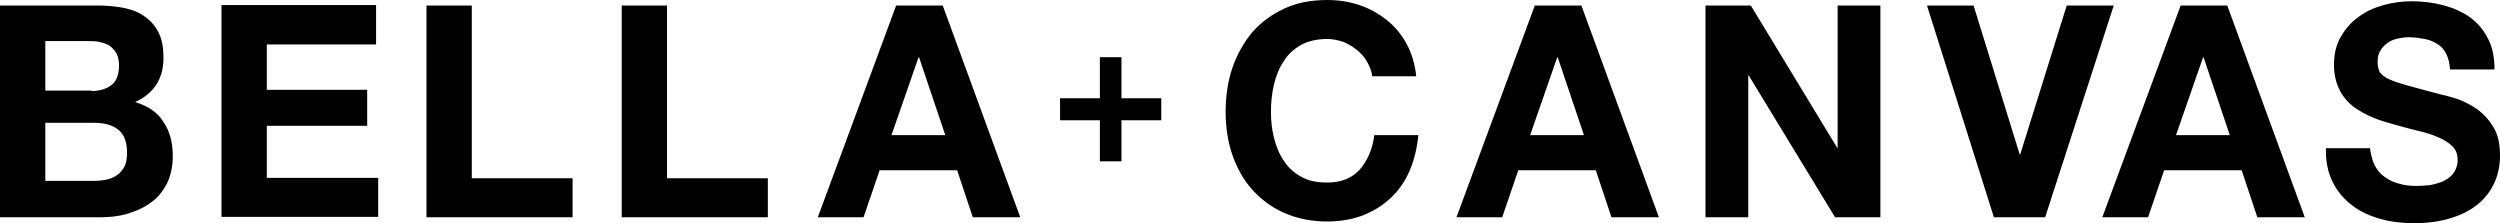
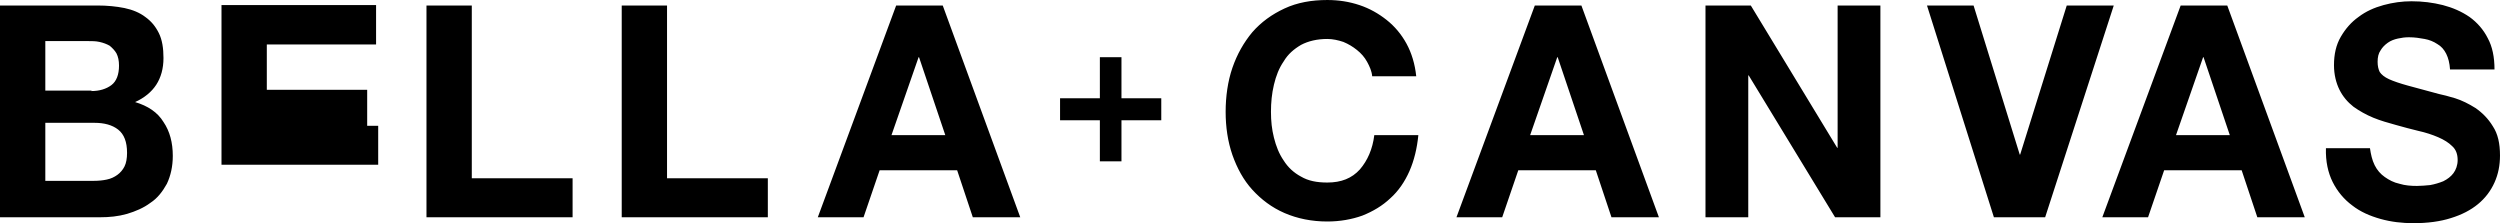
<svg xmlns="http://www.w3.org/2000/svg" id="layer" viewBox="0 0 590.3 52.7">
-   <path d="M22.2,42.7c1,0,2.1-.1,3-.3,1-.2,1.8-.6,2.5-1.1s1.3-1.2,1.7-2,.6-1.9.6-3.2c0-2.6-.7-4.4-2.1-5.5-1.4-1.1-3.3-1.6-5.6-1.6h-11.6v13.7h11.5ZM21.6,21.5c1.9,0,3.5-.5,4.7-1.4s1.8-2.5,1.8-4.6c0-1.2-.2-2.1-.6-2.9-.4-.7-1-1.3-1.6-1.8-.7-.4-1.5-.7-2.4-.9-.9-.2-1.8-.2-2.8-.2h-10v11.7h10.9v.1ZM23,1.3c2.3,0,4.4.2,6.4.6,1.9.4,3.6,1.1,4.9,2.1,1.4,1,2.4,2.2,3.2,3.8.8,1.6,1.1,3.6,1.1,5.9,0,2.5-.6,4.6-1.7,6.3-1.1,1.7-2.8,3.1-5,4.1,3,.9,5.3,2.4,6.7,4.7,1.5,2.2,2.2,4.9,2.2,8,0,2.5-.5,4.7-1.4,6.6-1,1.8-2.2,3.4-3.9,4.5-1.6,1.2-3.5,2-5.5,2.6-2.1.6-4.2.8-6.4.8H0V1.3h23ZM88.8,1.3v9.2h-25.8v10.7h23.7v8.5h-23.7v12.3h26.3v9.2h-37V1.2h36.5v.1ZM111.4,1.3v40.8h23.8v9.2h-34.5V1.3h10.7ZM157.5,1.3v40.8h23.8v9.2h-34.5V1.3h10.7ZM223.2,31.9l-6.2-18.4h-.1l-6.4,18.4h12.7ZM222.6,1.3l18.3,50h-11.2l-3.7-11.1h-18.3l-3.8,11.1h-10.8L211.6,1.3h11ZM322.8,14.6c-.6-1.1-1.4-2-2.4-2.8s-2-1.4-3.2-1.9c-1.2-.4-2.5-.7-3.8-.7-2.4,0-4.5.5-6.2,1.4-1.7,1-3.1,2.2-4.1,3.9-1.1,1.6-1.8,3.4-2.3,5.5s-.7,4.2-.7,6.4.2,4.1.7,6.1,1.2,3.8,2.3,5.4c1,1.6,2.4,2.9,4.1,3.8,1.7,1,3.7,1.4,6.2,1.4,3.3,0,5.8-1,7.7-3.1,1.8-2.1,3-4.8,3.4-8.1h10.4c-.3,3.1-1,6-2.1,8.5s-2.6,4.7-4.5,6.4c-1.9,1.8-4.1,3.1-6.6,4.1-2.5.9-5.3,1.4-8.3,1.4-3.7,0-7.1-.7-10.1-2s-5.5-3.2-7.6-5.5-3.6-5.1-4.7-8.2c-1.1-3.2-1.6-6.6-1.6-10.2s.5-7.2,1.6-10.4c1.1-3.2,2.7-6,4.7-8.4,2.1-2.4,4.6-4.2,7.6-5.6s6.4-2,10.1-2c2.7,0,5.2.4,7.6,1.2,2.4.8,4.5,2,6.4,3.5s3.5,3.4,4.7,5.6,2,4.8,2.3,7.7h-10.4c-.1-1.2-.6-2.3-1.2-3.4M374,31.9l-6.2-18.4h-.1l-6.4,18.4h12.7ZM373.4,1.3l18.3,50h-11.2l-3.7-11.1h-18.3l-3.8,11.1h-10.8L362.4,1.3h11ZM413.4,1.3l20.4,33.6h.1V1.3h10.1v50h-10.7l-20.4-33.5h-.1v33.5h-10.1V1.3h10.7ZM470.8,51.3l-15.8-50h11l10.9,35.2h.1l11-35.2h11.1l-16.2,50h-12.1ZM526.5,31.9l-6.2-18.4h-.1l-6.4,18.4h12.7ZM525.9,1.3l18.3,50h-11.2l-3.7-11.1h-18.3l-3.8,11.1h-10.8l18.5-50h11ZM560.7,39c.6,1.2,1.4,2.1,2.4,2.8,1,.7,2.1,1.3,3.5,1.6,1.3.4,2.7.5,4.1.5,1,0,2-.1,3.1-.2,1.1-.2,2.1-.5,3.1-.9,1-.5,1.8-1.1,2.4-1.9.6-.8,1-1.9,1-3.1,0-1.4-.4-2.5-1.3-3.3-.8-.8-1.9-1.5-3.3-2.1-1.4-.6-2.9-1.1-4.7-1.5-1.7-.4-3.5-.9-5.3-1.4s-3.6-1-5.3-1.7-3.3-1.6-4.7-2.6c-1.4-1.1-2.5-2.4-3.3-4s-1.3-3.6-1.3-5.8c0-2.6.5-4.8,1.6-6.7,1.1-1.9,2.5-3.5,4.2-4.7,1.7-1.3,3.7-2.2,5.9-2.8,2.2-.6,4.4-.9,6.6-.9,2.6,0,5,.3,7.4.9,2.3.6,4.4,1.5,6.3,2.8,1.8,1.3,3.3,3,4.3,5,1.1,2,1.6,4.5,1.6,7.4h-10.5c-.1-1.5-.4-2.7-.9-3.7s-1.2-1.8-2.1-2.3c-.9-.6-1.9-1-3-1.2s-2.3-.4-3.7-.4c-.9,0-1.7.1-2.6.3-.9.2-1.7.5-2.4,1s-1.3,1.1-1.7,1.8c-.5.7-.7,1.6-.7,2.7,0,1,.2,1.8.5,2.4.4.6,1.1,1.2,2.2,1.7,1.1.5,2.6,1,4.4,1.5,1.9.5,4.4,1.2,7.4,2,.9.2,2.2.5,3.8,1s3.2,1.3,4.8,2.3c1.6,1.1,3,2.5,4.1,4.3,1.2,1.8,1.7,4.1,1.7,6.9,0,2.3-.4,4.4-1.3,6.4-.9,2-2.2,3.7-3.9,5.1s-3.8,2.5-6.4,3.3c-2.5.8-5.5,1.2-8.8,1.2-2.7,0-5.3-.3-7.8-1s-4.8-1.7-6.7-3.2c-1.9-1.4-3.5-3.3-4.6-5.5s-1.7-4.9-1.6-8h10.4c.2,1.4.5,2.8,1.1,4M274.2,23.2v5.2h-9.4v9.7h-5.1v-9.7h-9.4v-5.2h9.4v-9.7h5.1v9.7h9.4Z" />
+   <path d="M22.2,42.7c1,0,2.1-.1,3-.3,1-.2,1.8-.6,2.5-1.1s1.3-1.2,1.7-2,.6-1.9.6-3.2c0-2.6-.7-4.4-2.1-5.5-1.4-1.1-3.3-1.6-5.6-1.6h-11.6v13.7h11.5ZM21.6,21.5c1.9,0,3.5-.5,4.7-1.4s1.8-2.5,1.8-4.6c0-1.2-.2-2.1-.6-2.9-.4-.7-1-1.3-1.6-1.8-.7-.4-1.5-.7-2.4-.9-.9-.2-1.8-.2-2.8-.2h-10v11.7h10.9v.1ZM23,1.3c2.3,0,4.4.2,6.4.6,1.9.4,3.6,1.1,4.9,2.1,1.4,1,2.4,2.2,3.2,3.8.8,1.6,1.1,3.6,1.1,5.9,0,2.5-.6,4.6-1.7,6.3-1.1,1.7-2.8,3.1-5,4.1,3,.9,5.3,2.4,6.7,4.7,1.5,2.2,2.2,4.9,2.2,8,0,2.5-.5,4.7-1.4,6.6-1,1.8-2.2,3.4-3.9,4.5-1.6,1.2-3.5,2-5.5,2.6-2.1.6-4.2.8-6.4.8H0V1.3h23ZM88.8,1.3v9.2h-25.8v10.7h23.7v8.5h-23.7h26.3v9.2h-37V1.2h36.5v.1ZM111.4,1.3v40.8h23.8v9.2h-34.5V1.3h10.7ZM157.5,1.3v40.8h23.8v9.2h-34.5V1.3h10.7ZM223.2,31.9l-6.2-18.4h-.1l-6.4,18.4h12.7ZM222.6,1.3l18.3,50h-11.2l-3.7-11.1h-18.3l-3.8,11.1h-10.8L211.6,1.3h11ZM322.8,14.6c-.6-1.1-1.4-2-2.4-2.8s-2-1.4-3.2-1.9c-1.2-.4-2.5-.7-3.8-.7-2.4,0-4.5.5-6.2,1.4-1.7,1-3.1,2.2-4.1,3.9-1.1,1.6-1.8,3.4-2.3,5.5s-.7,4.2-.7,6.4.2,4.1.7,6.1,1.2,3.8,2.3,5.4c1,1.6,2.4,2.9,4.1,3.8,1.7,1,3.7,1.4,6.2,1.4,3.3,0,5.8-1,7.7-3.1,1.8-2.1,3-4.8,3.4-8.1h10.4c-.3,3.1-1,6-2.1,8.5s-2.6,4.7-4.5,6.4c-1.9,1.8-4.1,3.1-6.6,4.1-2.5.9-5.3,1.4-8.3,1.4-3.7,0-7.1-.7-10.1-2s-5.5-3.2-7.6-5.5-3.6-5.1-4.7-8.2c-1.1-3.2-1.6-6.6-1.6-10.2s.5-7.2,1.6-10.4c1.1-3.2,2.7-6,4.7-8.4,2.1-2.4,4.6-4.2,7.6-5.6s6.4-2,10.1-2c2.7,0,5.2.4,7.6,1.2,2.4.8,4.5,2,6.4,3.5s3.5,3.4,4.7,5.6,2,4.8,2.3,7.7h-10.4c-.1-1.2-.6-2.3-1.2-3.4M374,31.9l-6.2-18.4h-.1l-6.4,18.4h12.7ZM373.4,1.3l18.3,50h-11.2l-3.7-11.1h-18.3l-3.8,11.1h-10.8L362.4,1.3h11ZM413.4,1.3l20.4,33.6h.1V1.3h10.1v50h-10.7l-20.4-33.5h-.1v33.5h-10.1V1.3h10.7ZM470.8,51.3l-15.8-50h11l10.9,35.2h.1l11-35.2h11.1l-16.2,50h-12.1ZM526.5,31.9l-6.2-18.4h-.1l-6.4,18.4h12.7ZM525.9,1.3l18.3,50h-11.2l-3.7-11.1h-18.3l-3.8,11.1h-10.8l18.5-50h11ZM560.7,39c.6,1.2,1.4,2.1,2.4,2.8,1,.7,2.1,1.3,3.5,1.6,1.3.4,2.7.5,4.1.5,1,0,2-.1,3.1-.2,1.1-.2,2.1-.5,3.1-.9,1-.5,1.8-1.1,2.4-1.9.6-.8,1-1.9,1-3.1,0-1.4-.4-2.5-1.3-3.3-.8-.8-1.9-1.5-3.3-2.1-1.4-.6-2.9-1.1-4.7-1.5-1.7-.4-3.5-.9-5.3-1.4s-3.6-1-5.3-1.7-3.3-1.6-4.7-2.6c-1.4-1.1-2.5-2.4-3.3-4s-1.3-3.6-1.3-5.8c0-2.6.5-4.8,1.6-6.7,1.1-1.9,2.5-3.5,4.2-4.7,1.7-1.3,3.7-2.2,5.9-2.8,2.2-.6,4.4-.9,6.6-.9,2.6,0,5,.3,7.4.9,2.3.6,4.4,1.5,6.3,2.8,1.8,1.3,3.3,3,4.3,5,1.1,2,1.6,4.5,1.6,7.4h-10.5c-.1-1.5-.4-2.7-.9-3.7s-1.2-1.8-2.1-2.3c-.9-.6-1.9-1-3-1.2s-2.3-.4-3.7-.4c-.9,0-1.7.1-2.6.3-.9.2-1.7.5-2.4,1s-1.3,1.1-1.7,1.8c-.5.7-.7,1.6-.7,2.7,0,1,.2,1.8.5,2.4.4.6,1.1,1.2,2.2,1.7,1.1.5,2.6,1,4.4,1.5,1.9.5,4.4,1.2,7.4,2,.9.2,2.2.5,3.8,1s3.2,1.3,4.8,2.3c1.6,1.1,3,2.5,4.1,4.3,1.2,1.8,1.7,4.1,1.7,6.9,0,2.3-.4,4.4-1.3,6.4-.9,2-2.2,3.7-3.9,5.1s-3.8,2.5-6.4,3.3c-2.5.8-5.5,1.2-8.8,1.2-2.7,0-5.3-.3-7.8-1s-4.8-1.7-6.7-3.2c-1.9-1.4-3.5-3.3-4.6-5.5s-1.7-4.9-1.6-8h10.4c.2,1.4.5,2.8,1.1,4M274.2,23.2v5.2h-9.4v9.7h-5.1v-9.7h-9.4v-5.2h9.4v-9.7h5.1v9.7h9.4Z" />
</svg>